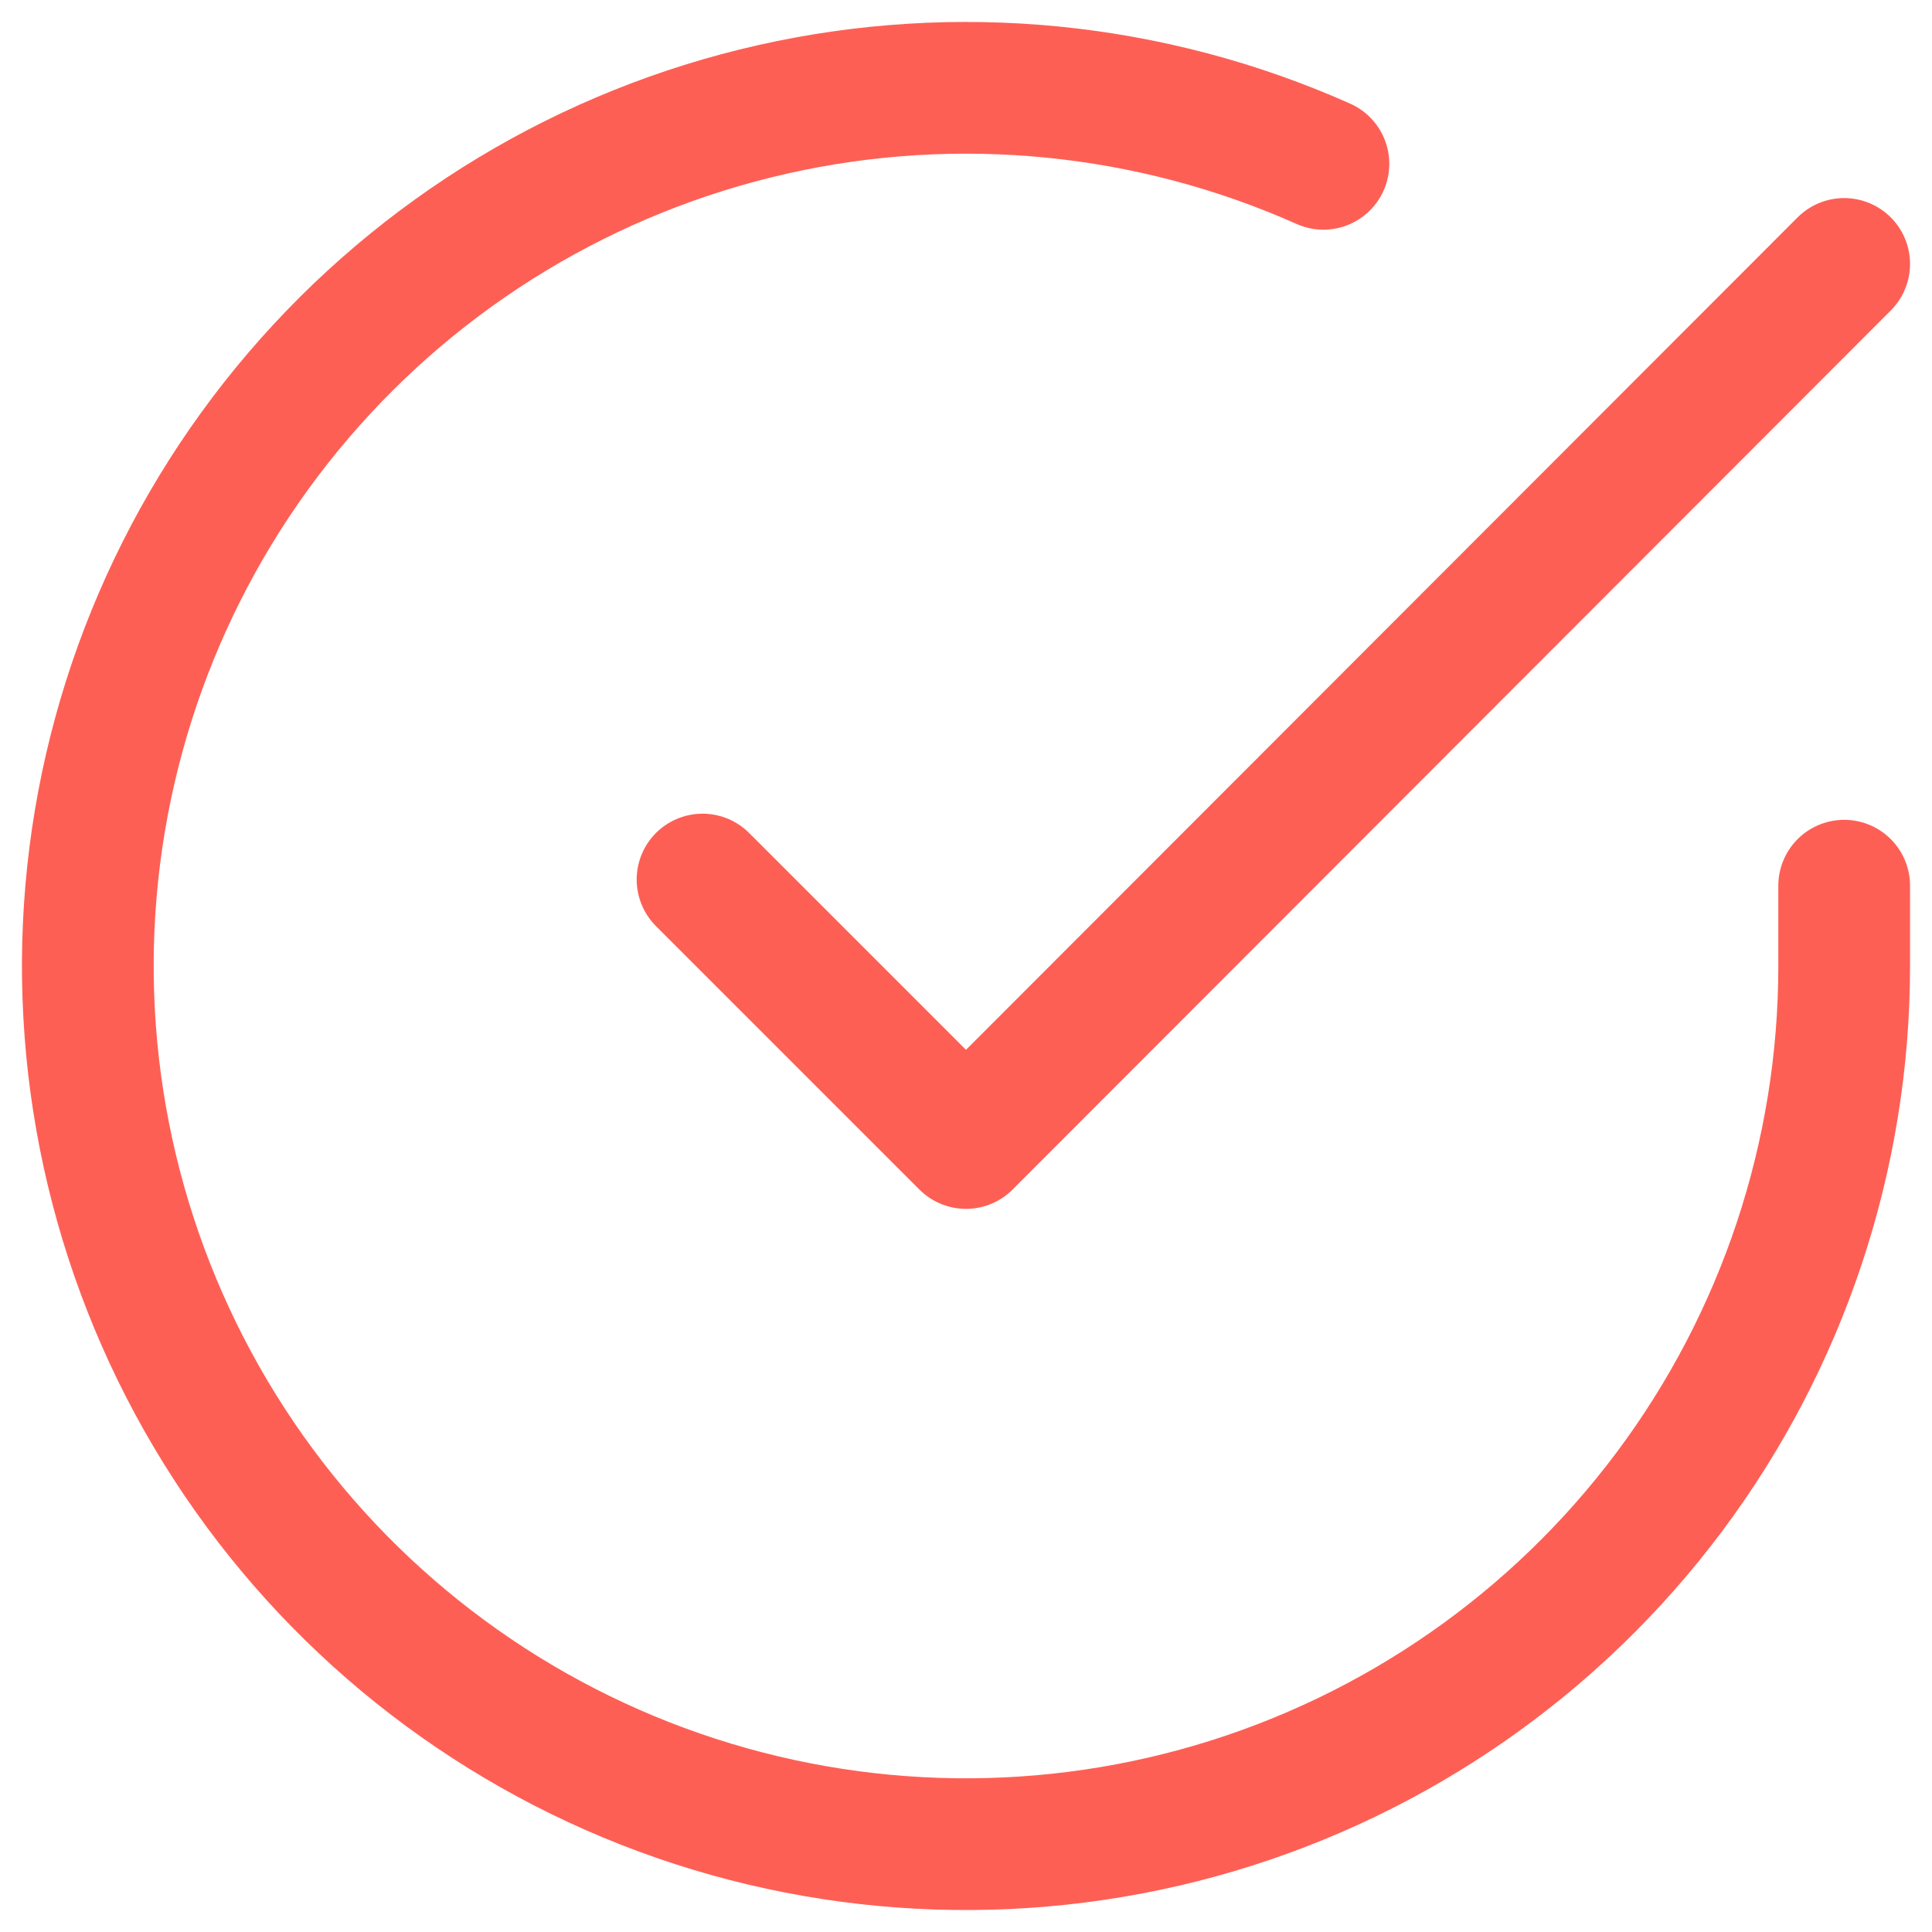
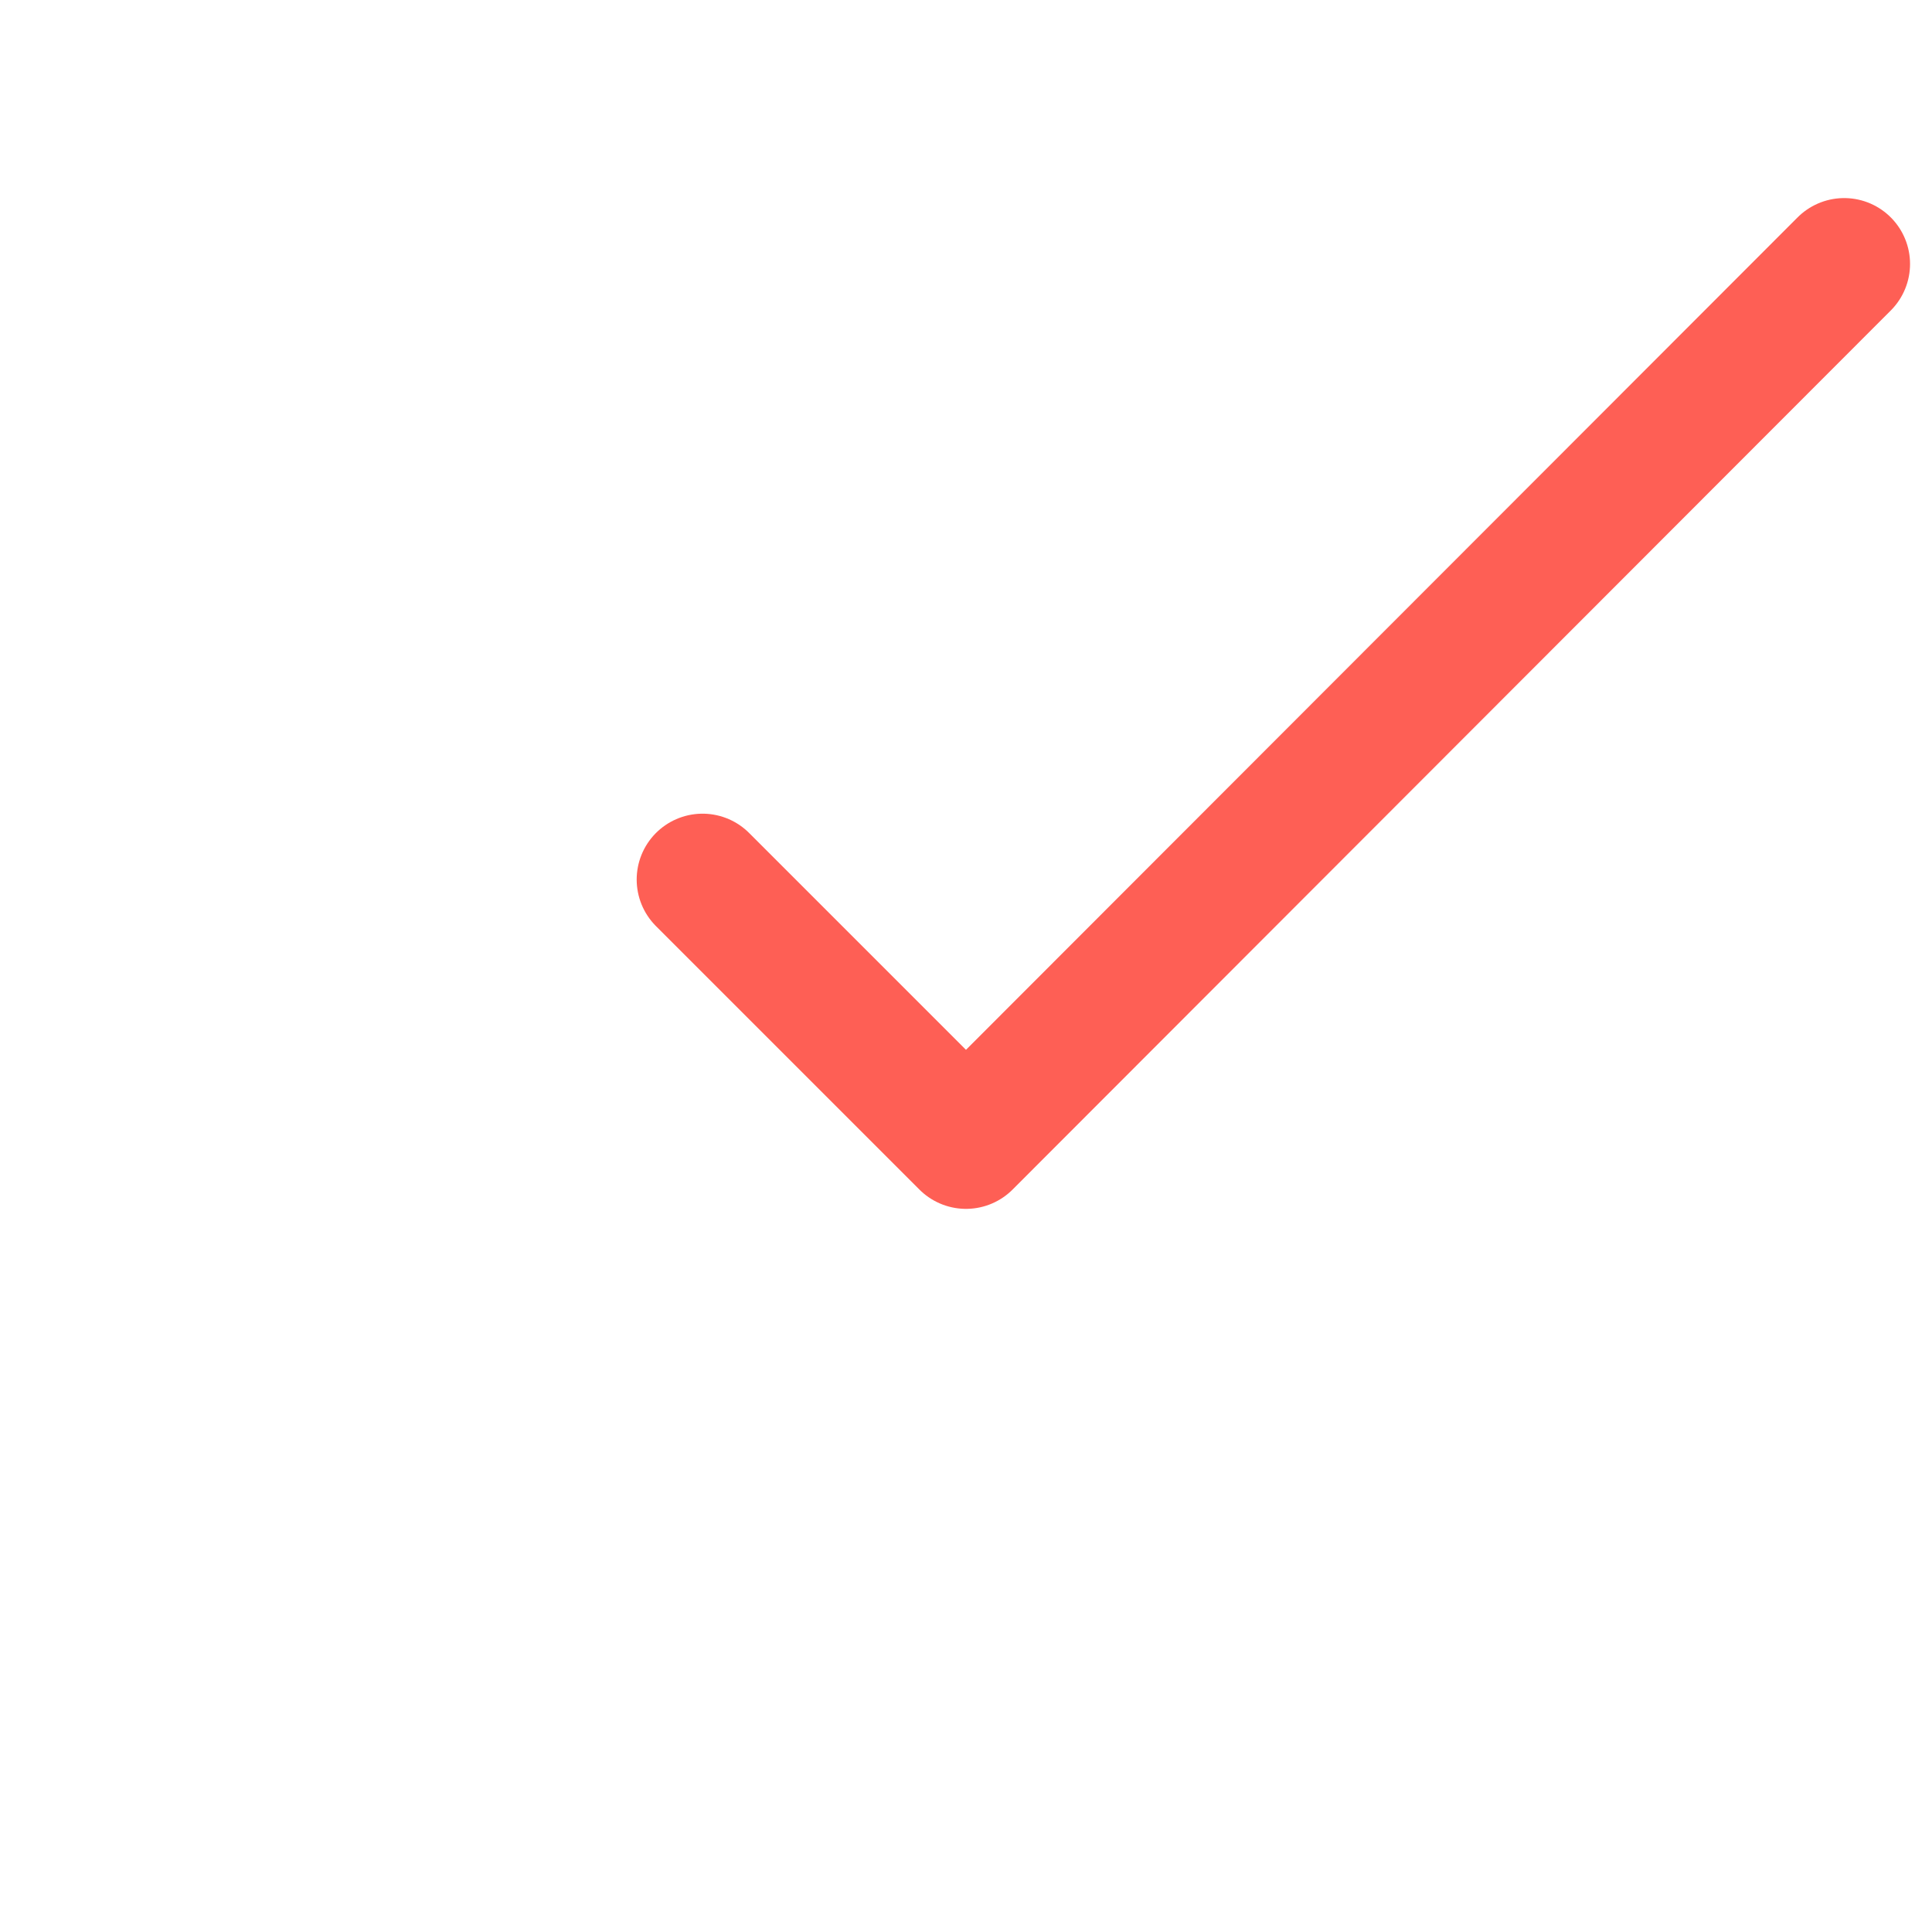
<svg xmlns="http://www.w3.org/2000/svg" width="44" height="44" viewBox="0 0 44 44" fill="none">
-   <path d="M42 20.171V22.011C41.998 26.324 40.601 30.521 38.019 33.975C35.436 37.429 31.807 39.956 27.671 41.179C23.535 42.402 19.114 42.255 15.069 40.761C11.023 39.266 7.569 36.504 5.222 32.886C2.875 29.267 1.76 24.988 2.043 20.684C2.327 16.381 3.994 12.284 6.797 9.006C9.599 5.727 13.386 3.442 17.592 2.492C21.799 1.541 26.201 1.976 30.14 3.731" stroke="#FE5F55" stroke-width="3" stroke-linecap="round" stroke-linejoin="round" />
  <path d="M42 6.011L22 26.031L16 20.031" stroke="#FE5F55" stroke-width="3" stroke-linecap="round" stroke-linejoin="round" />
</svg>